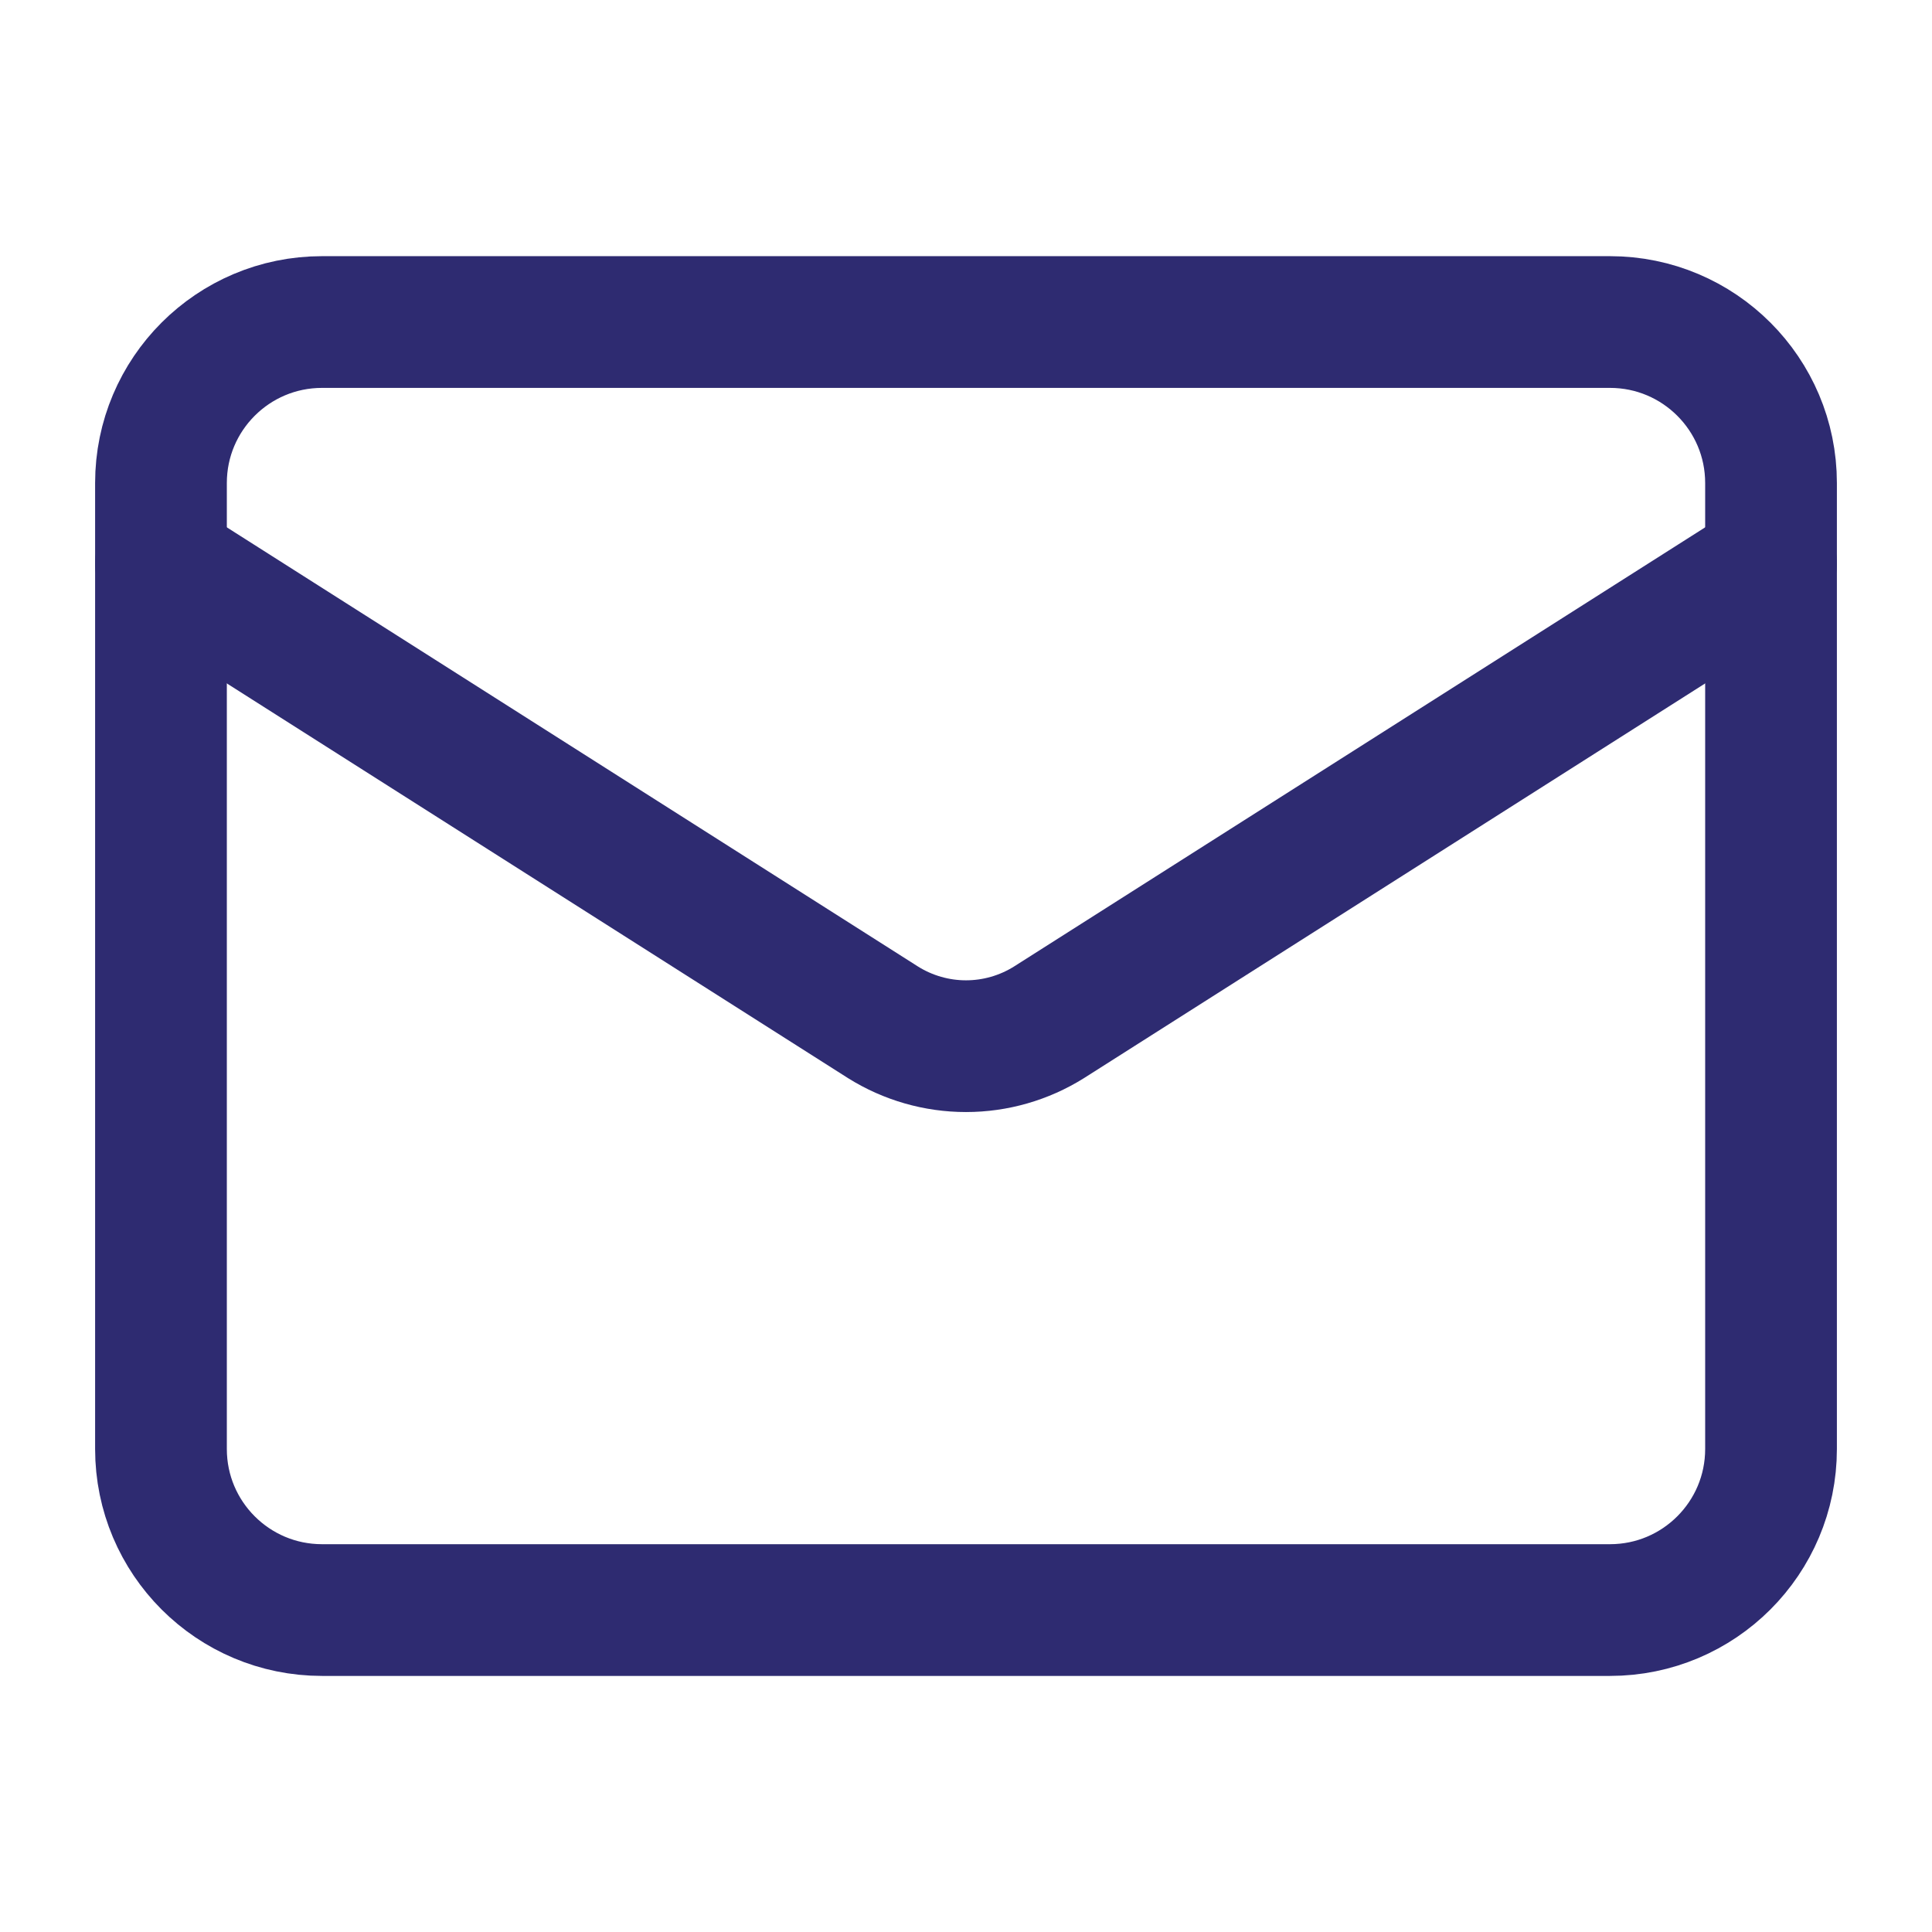
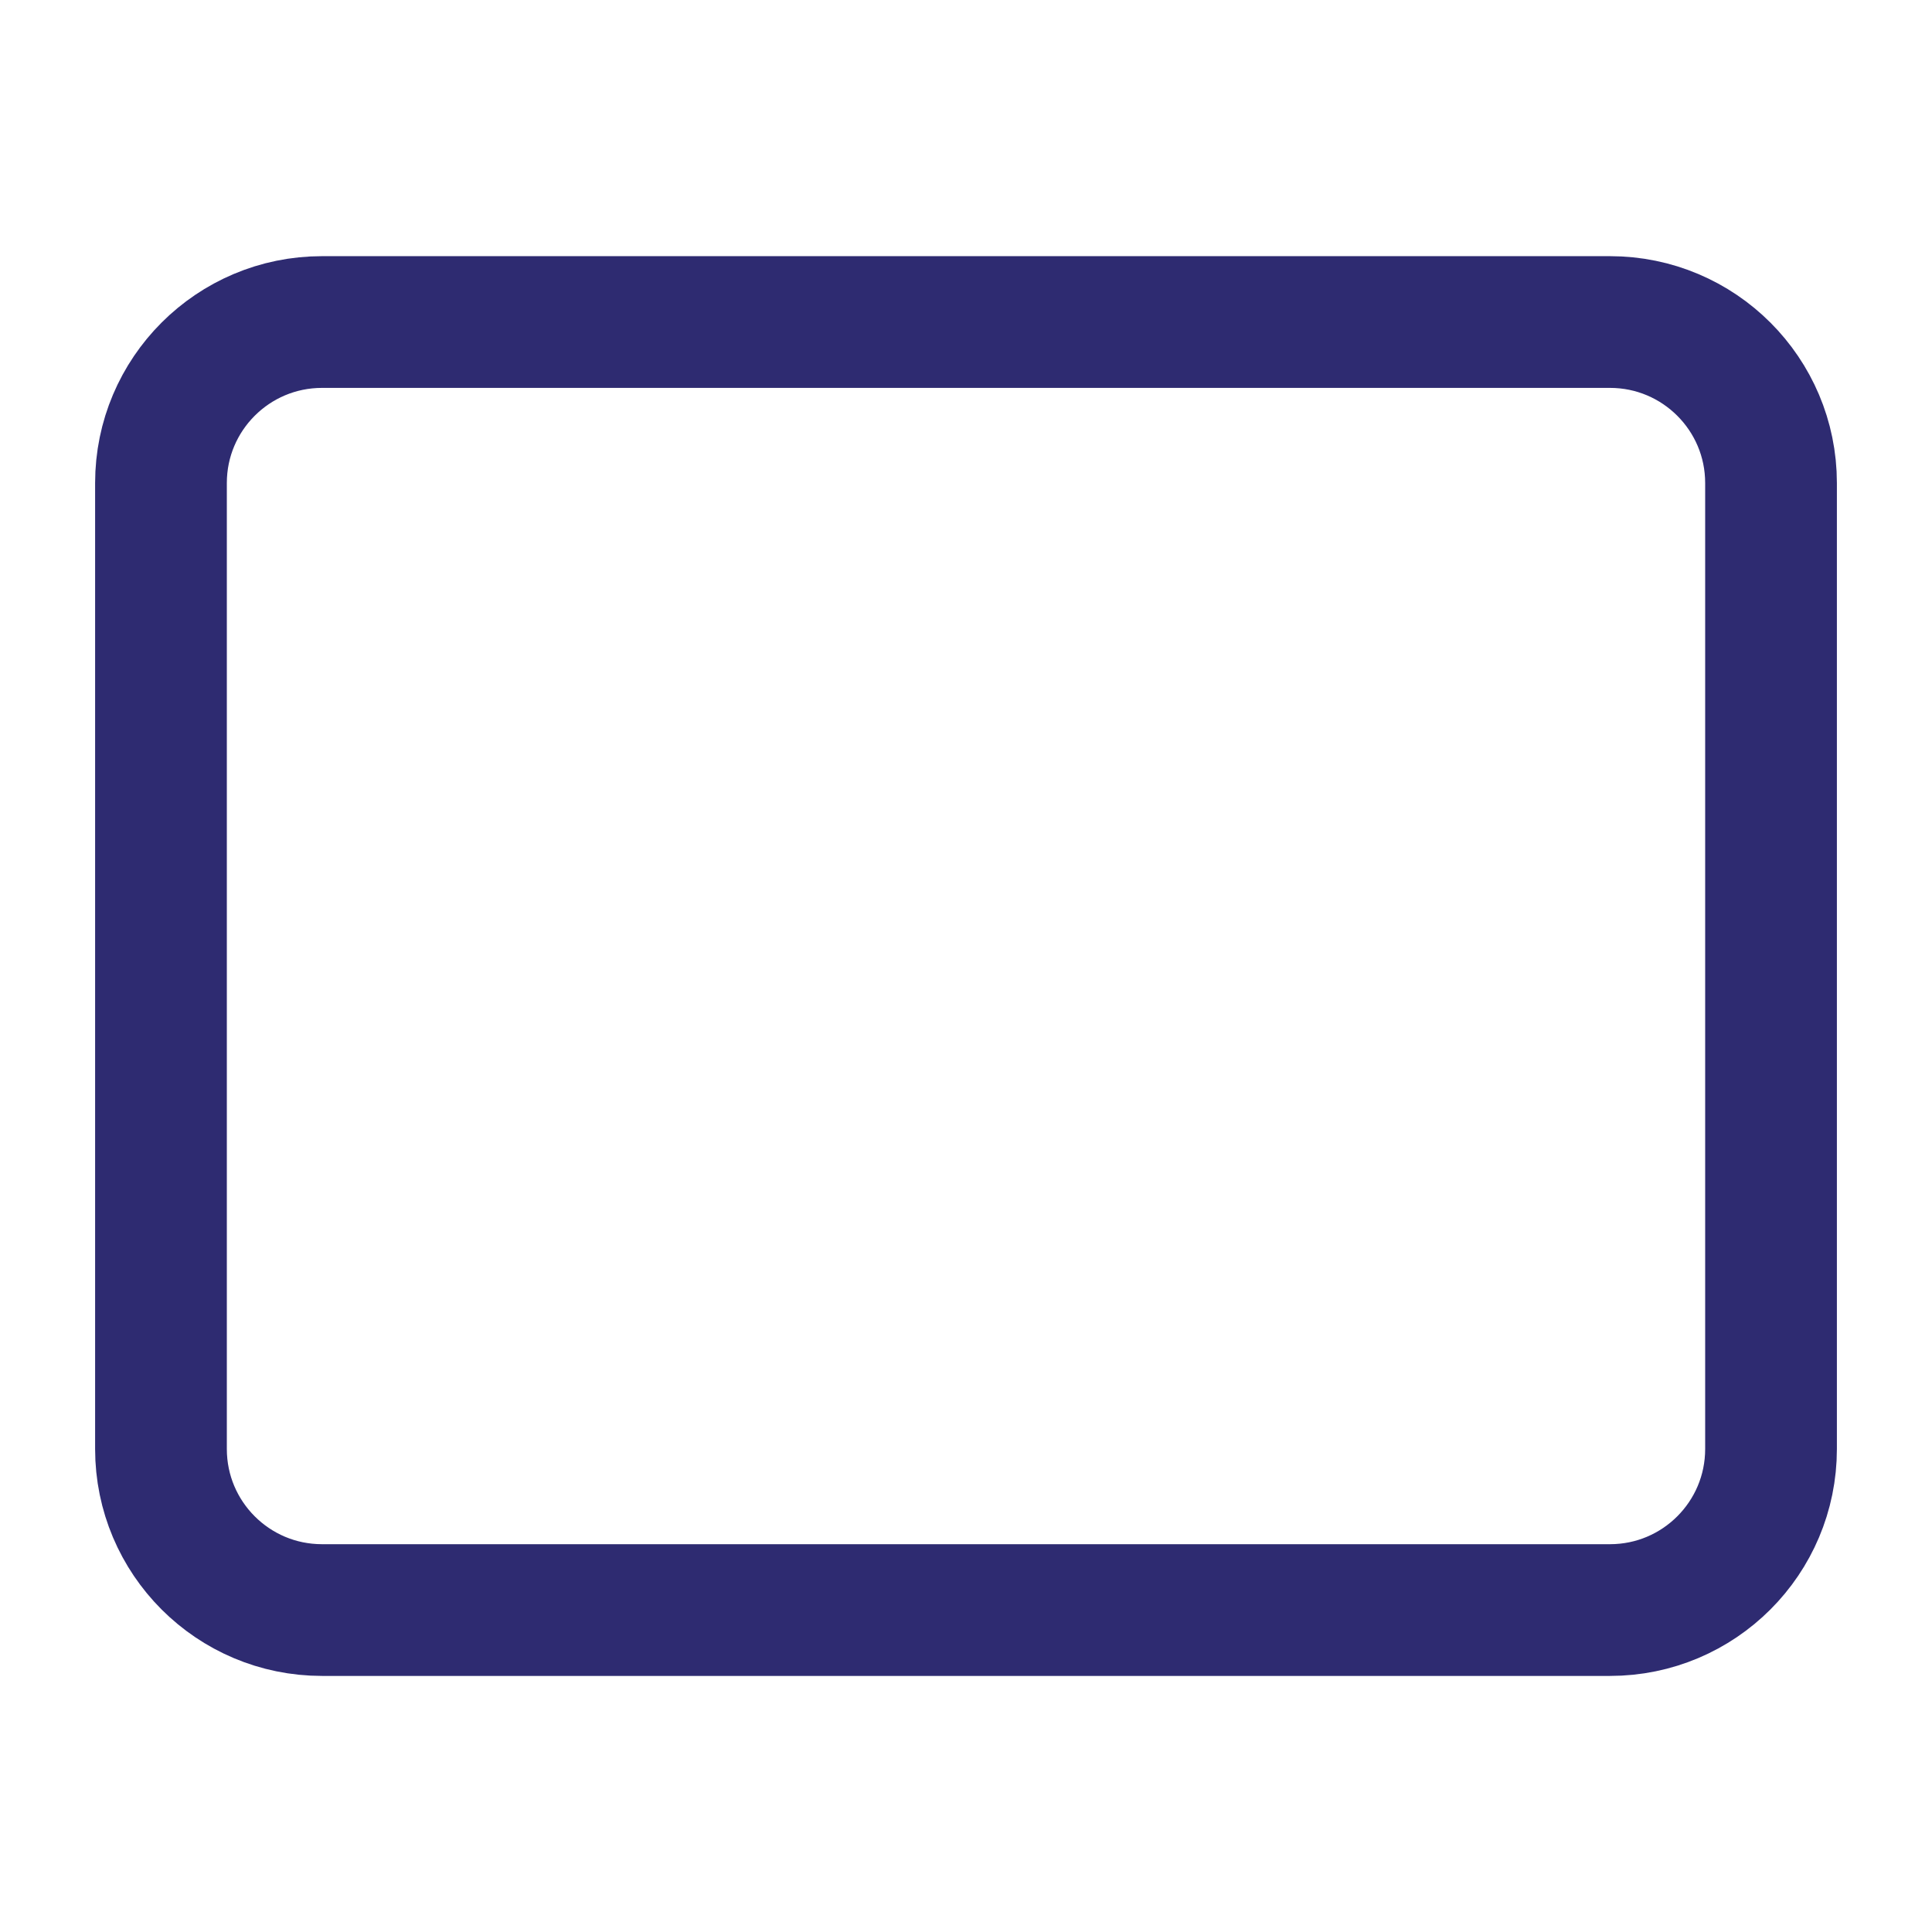
<svg xmlns="http://www.w3.org/2000/svg" width="22" height="22" viewBox="0 0 22 22" fill="none">
  <path d="M18.333 3.667H3.667C2.654 3.667 1.833 4.488 1.833 5.5V16.5C1.833 17.513 2.654 18.334 3.667 18.334H18.333C19.346 18.334 20.167 17.513 20.167 16.5V5.5C20.167 4.488 19.346 3.667 18.333 3.667Z" stroke="#2E2B71" stroke-width="1.5" stroke-linecap="round" stroke-linejoin="round" />
-   <path d="M20.167 6.417L11.944 11.642C11.661 11.819 11.334 11.913 11 11.913C10.666 11.913 10.339 11.819 10.056 11.642L1.833 6.417" stroke="#2E2B71" stroke-width="1.5" stroke-linecap="round" stroke-linejoin="round" />
</svg>